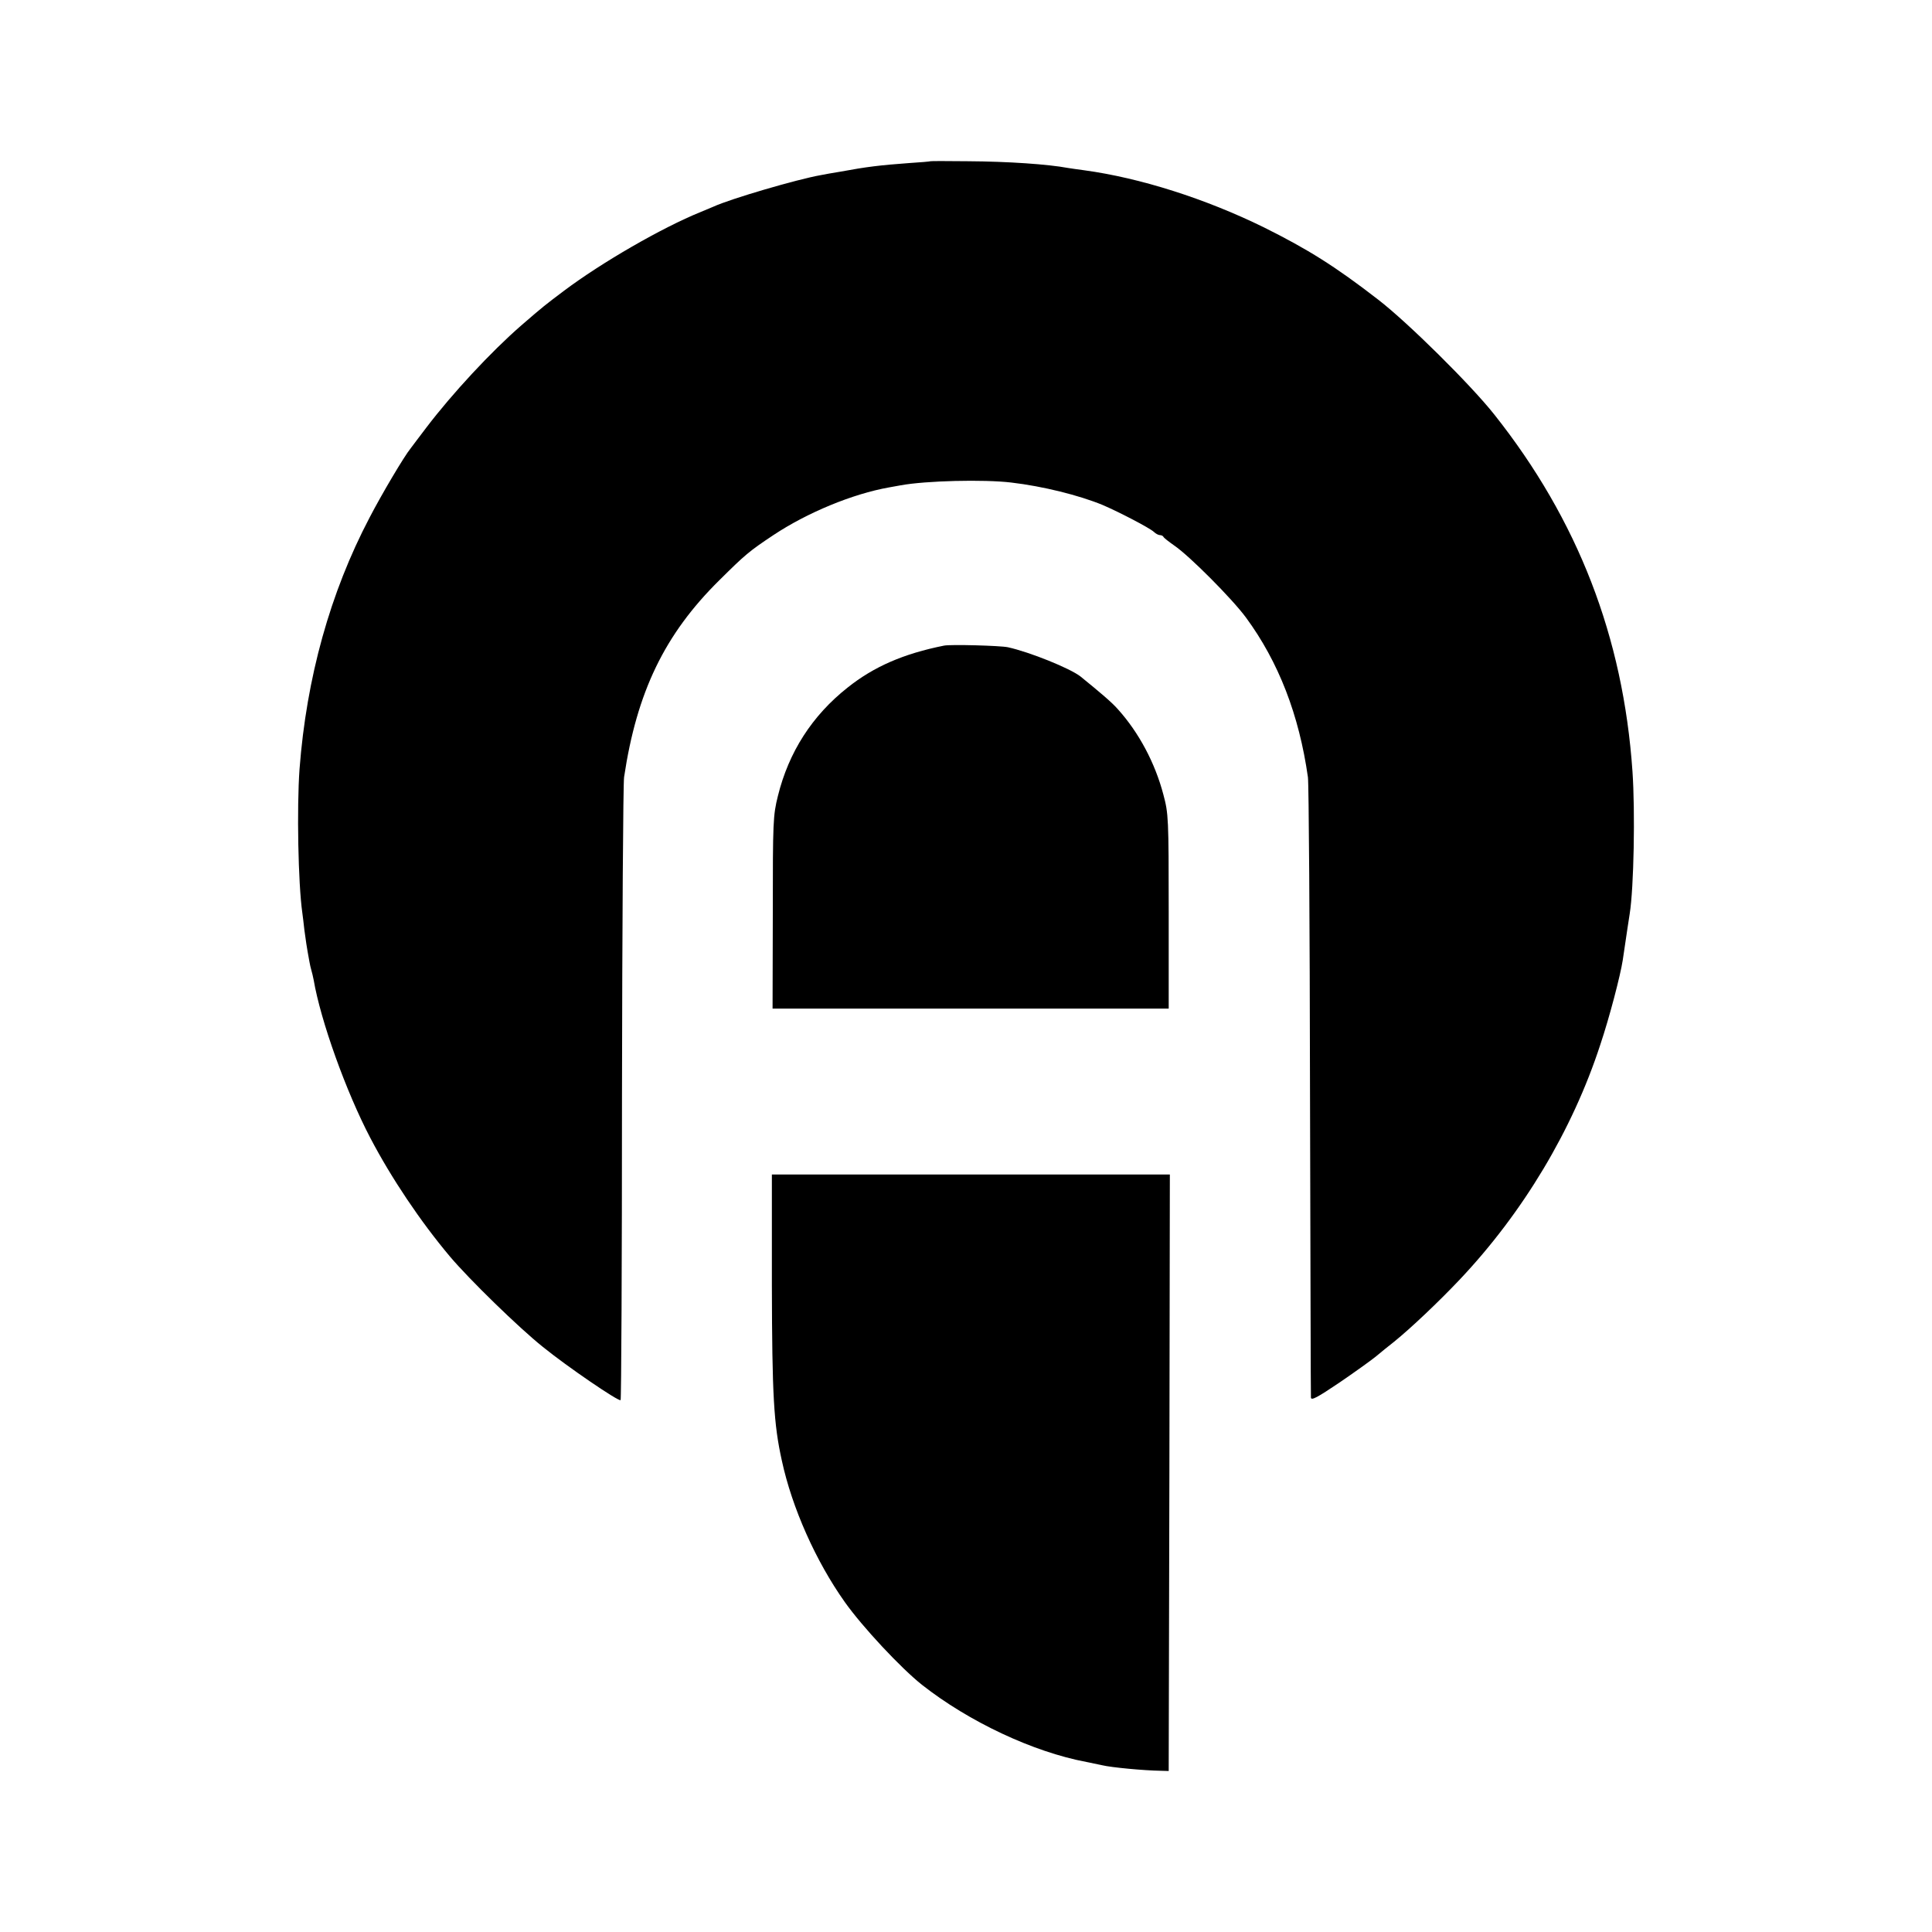
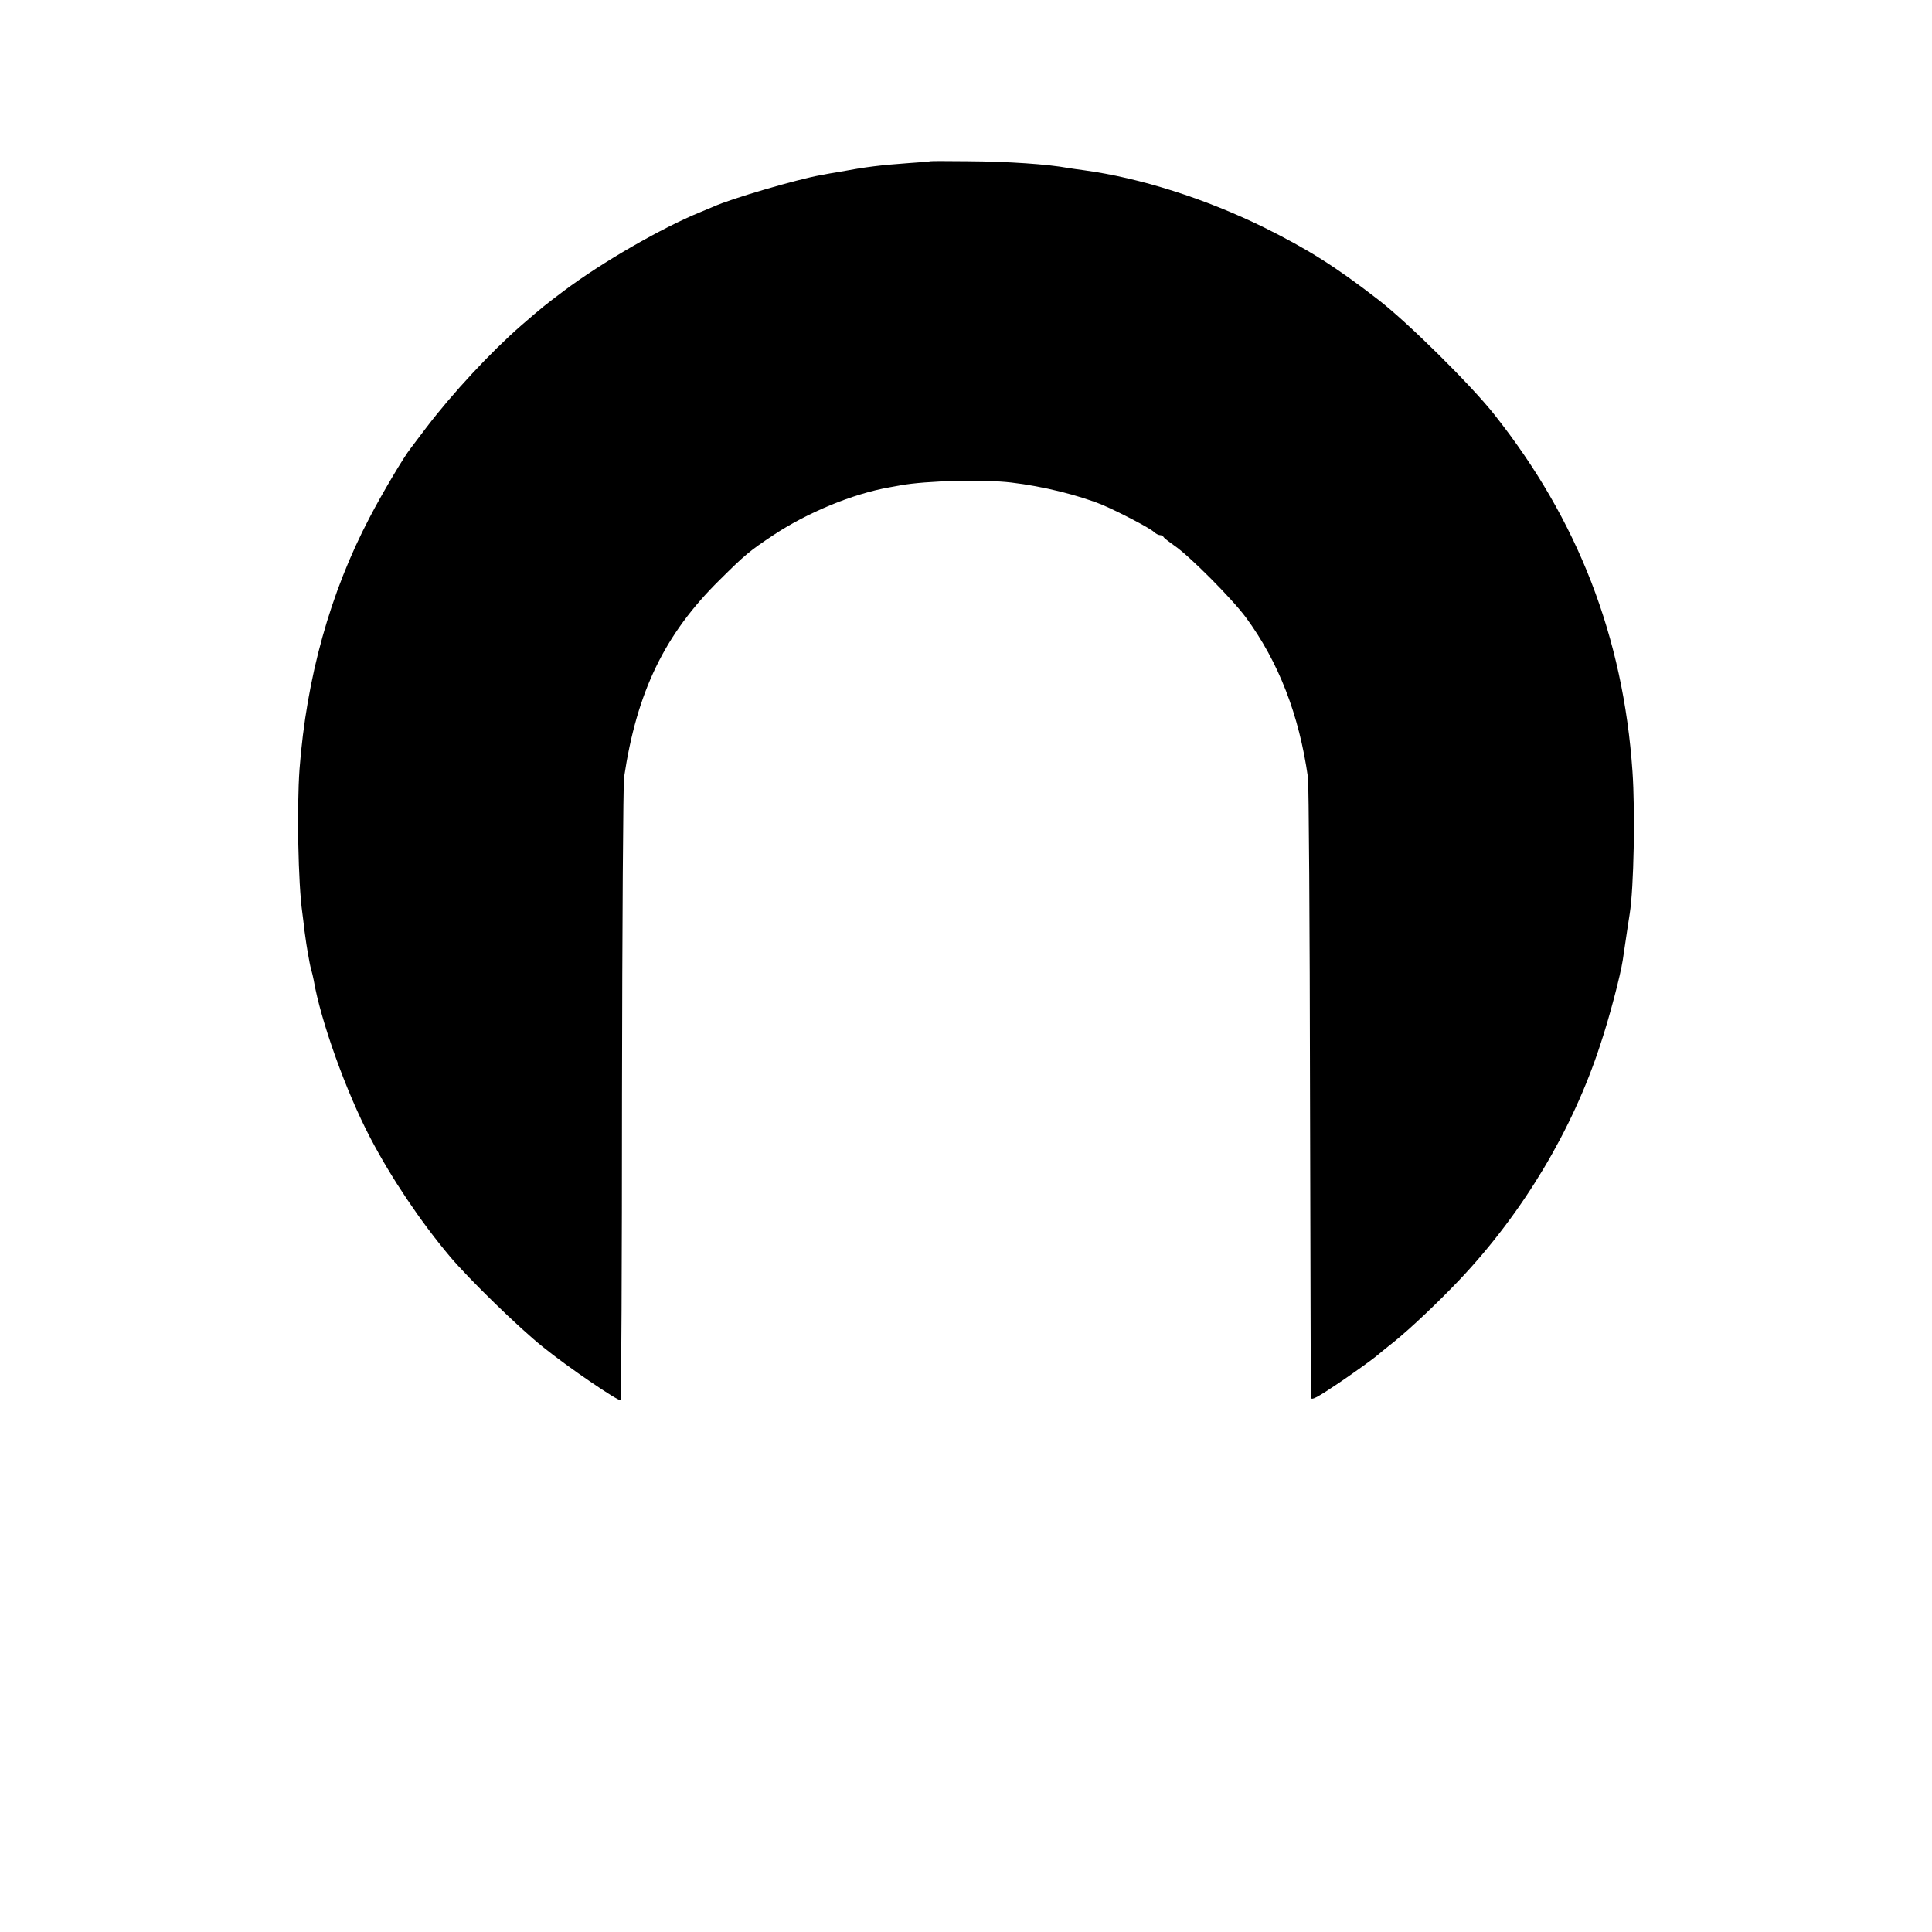
<svg xmlns="http://www.w3.org/2000/svg" version="1.0" width="834pt" height="834pt" viewBox="0 0 834 834" preserveAspectRatio="xMidYMid meet">
  <g transform="translate(0,834) scale(0.1,-0.1)" fill="#000000" stroke="none">
    <path d="M4017 7644 c-1 -1 -44 -5 -94 -8 -123 -9 -182 -16 -295 -37 -32 -5 -70 -12 -85 -15 -102 -18 -389 -102 -463 -136 -14 -6 -38 -16 -55 -23 -168 -68 -429 -219 -590 -340 -81 -61 -88 -66 -185 -150 -131 -114 -297 -293 -409 -440 -33 -44 -64 -84 -68 -90 -28 -34 -125 -198 -178 -300 -170 -324 -272 -691 -302 -1085 -12 -167 -6 -493 12 -620 2 -14 6 -47 9 -75 6 -44 9 -68 22 -138 2 -10 5 -26 8 -35 3 -9 7 -28 10 -42 30 -176 140 -483 245 -683 90 -172 216 -360 344 -512 83 -98 295 -305 400 -389 106 -86 329 -238 336 -230 3 3 6 597 6 1322 1 724 5 1340 9 1367 55 368 175 617 411 850 111 110 128 125 235 196 145 96 340 177 498 205 12 2 34 6 50 9 109 20 359 26 477 12 137 -16 293 -55 395 -97 72 -31 201 -98 221 -116 8 -8 20 -14 26 -14 6 0 13 -3 15 -7 2 -5 23 -21 47 -38 65 -44 249 -229 309 -310 142 -193 230 -422 268 -690 4 -27 8 -637 9 -1355 2 -718 3 -1313 4 -1323 1 -14 27 0 122 64 66 45 137 96 158 113 20 17 56 46 79 64 74 60 191 171 283 268 274 290 487 646 607 1014 40 119 87 300 97 365 19 130 26 174 30 200 18 112 24 442 12 615 -40 581 -236 1086 -596 1540 -102 129 -373 397 -501 496 -186 144 -304 218 -495 313 -251 123 -532 213 -775 246 -25 3 -56 8 -70 10 -86 16 -257 28 -433 29 -87 1 -159 1 -160 0z" />
-     <path d="M4075 5553 c-175 -35 -303 -91 -416 -181 -153 -121 -254 -278 -301 -468 -21 -84 -22 -111 -22 -503 l-1 -415 855 0 855 0 0 420 c0 403 -1 422 -23 504 -36 137 -106 268 -196 368 -25 29 -77 73 -162 142 -45 35 -218 105 -313 126 -32 7 -249 13 -276 7z" />
-     <path d="M3332 2795 c1 -480 8 -602 43 -760 44 -204 147 -435 272 -611 75 -106 242 -285 333 -357 202 -159 480 -290 710 -333 14 -3 44 -9 67 -14 41 -10 183 -23 253 -24 l35 -1 3 1288 2 1287 -859 0 -859 0 0 -475z" />
  </g>
</svg>